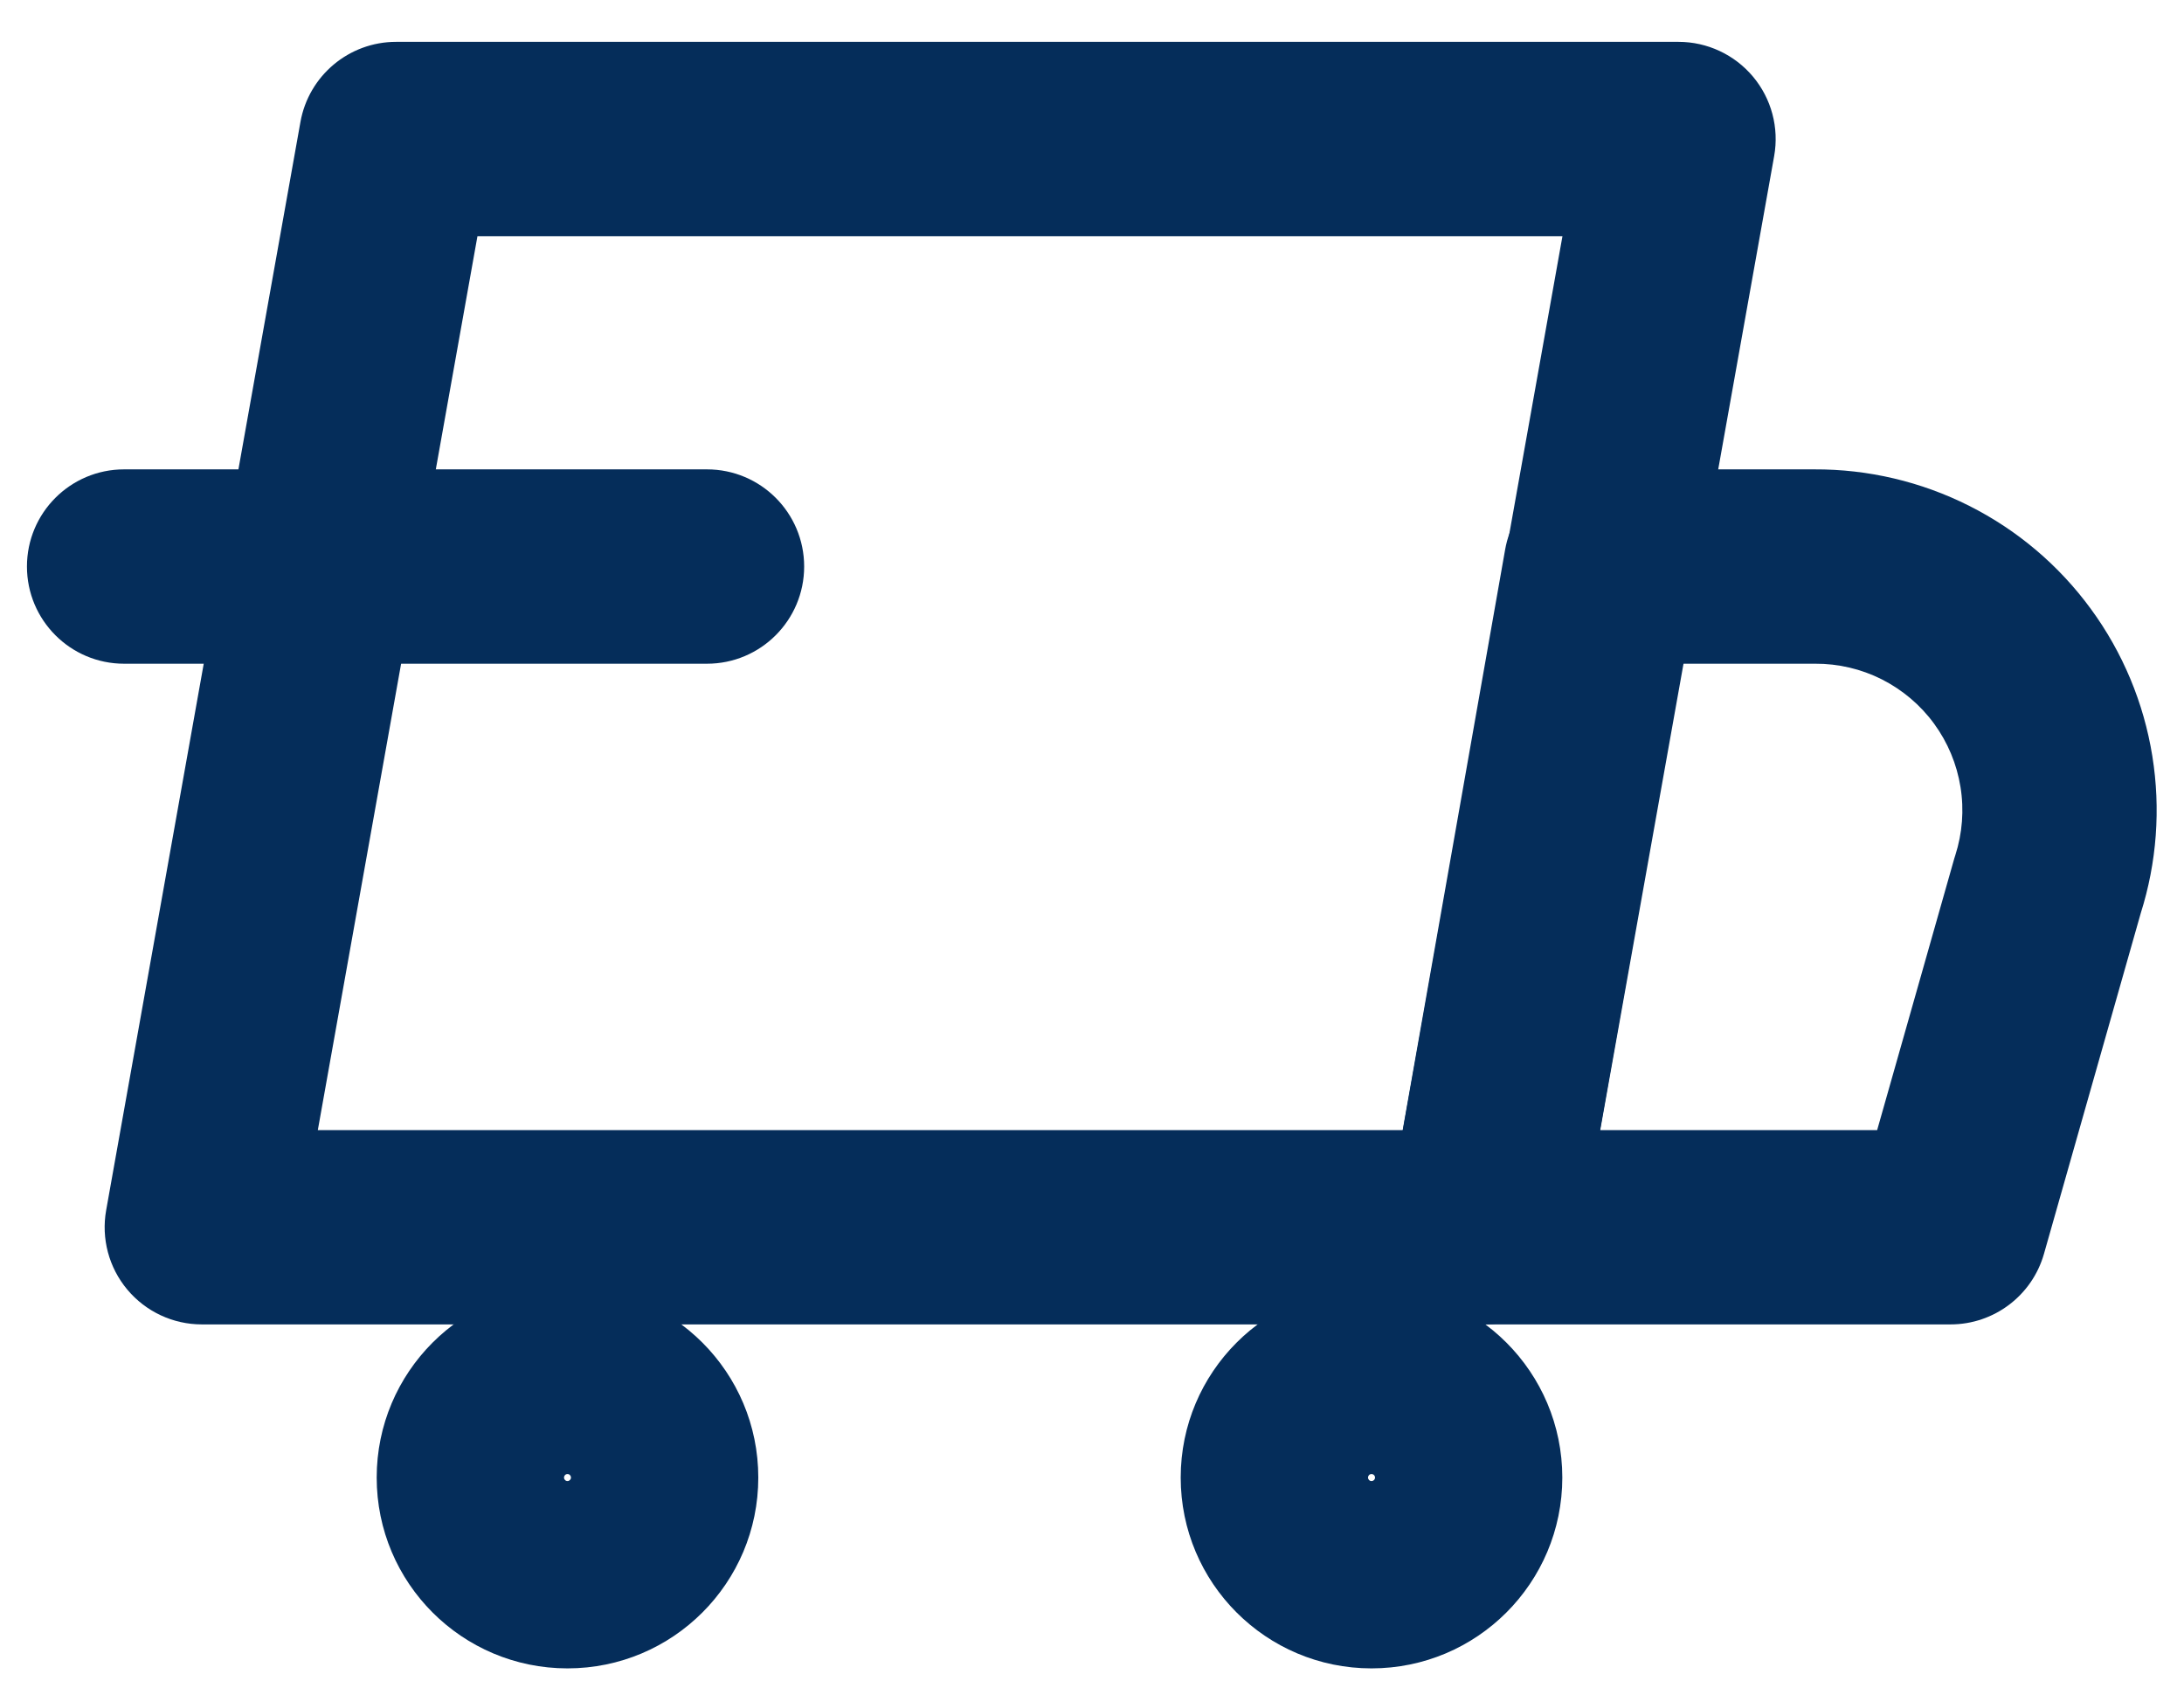
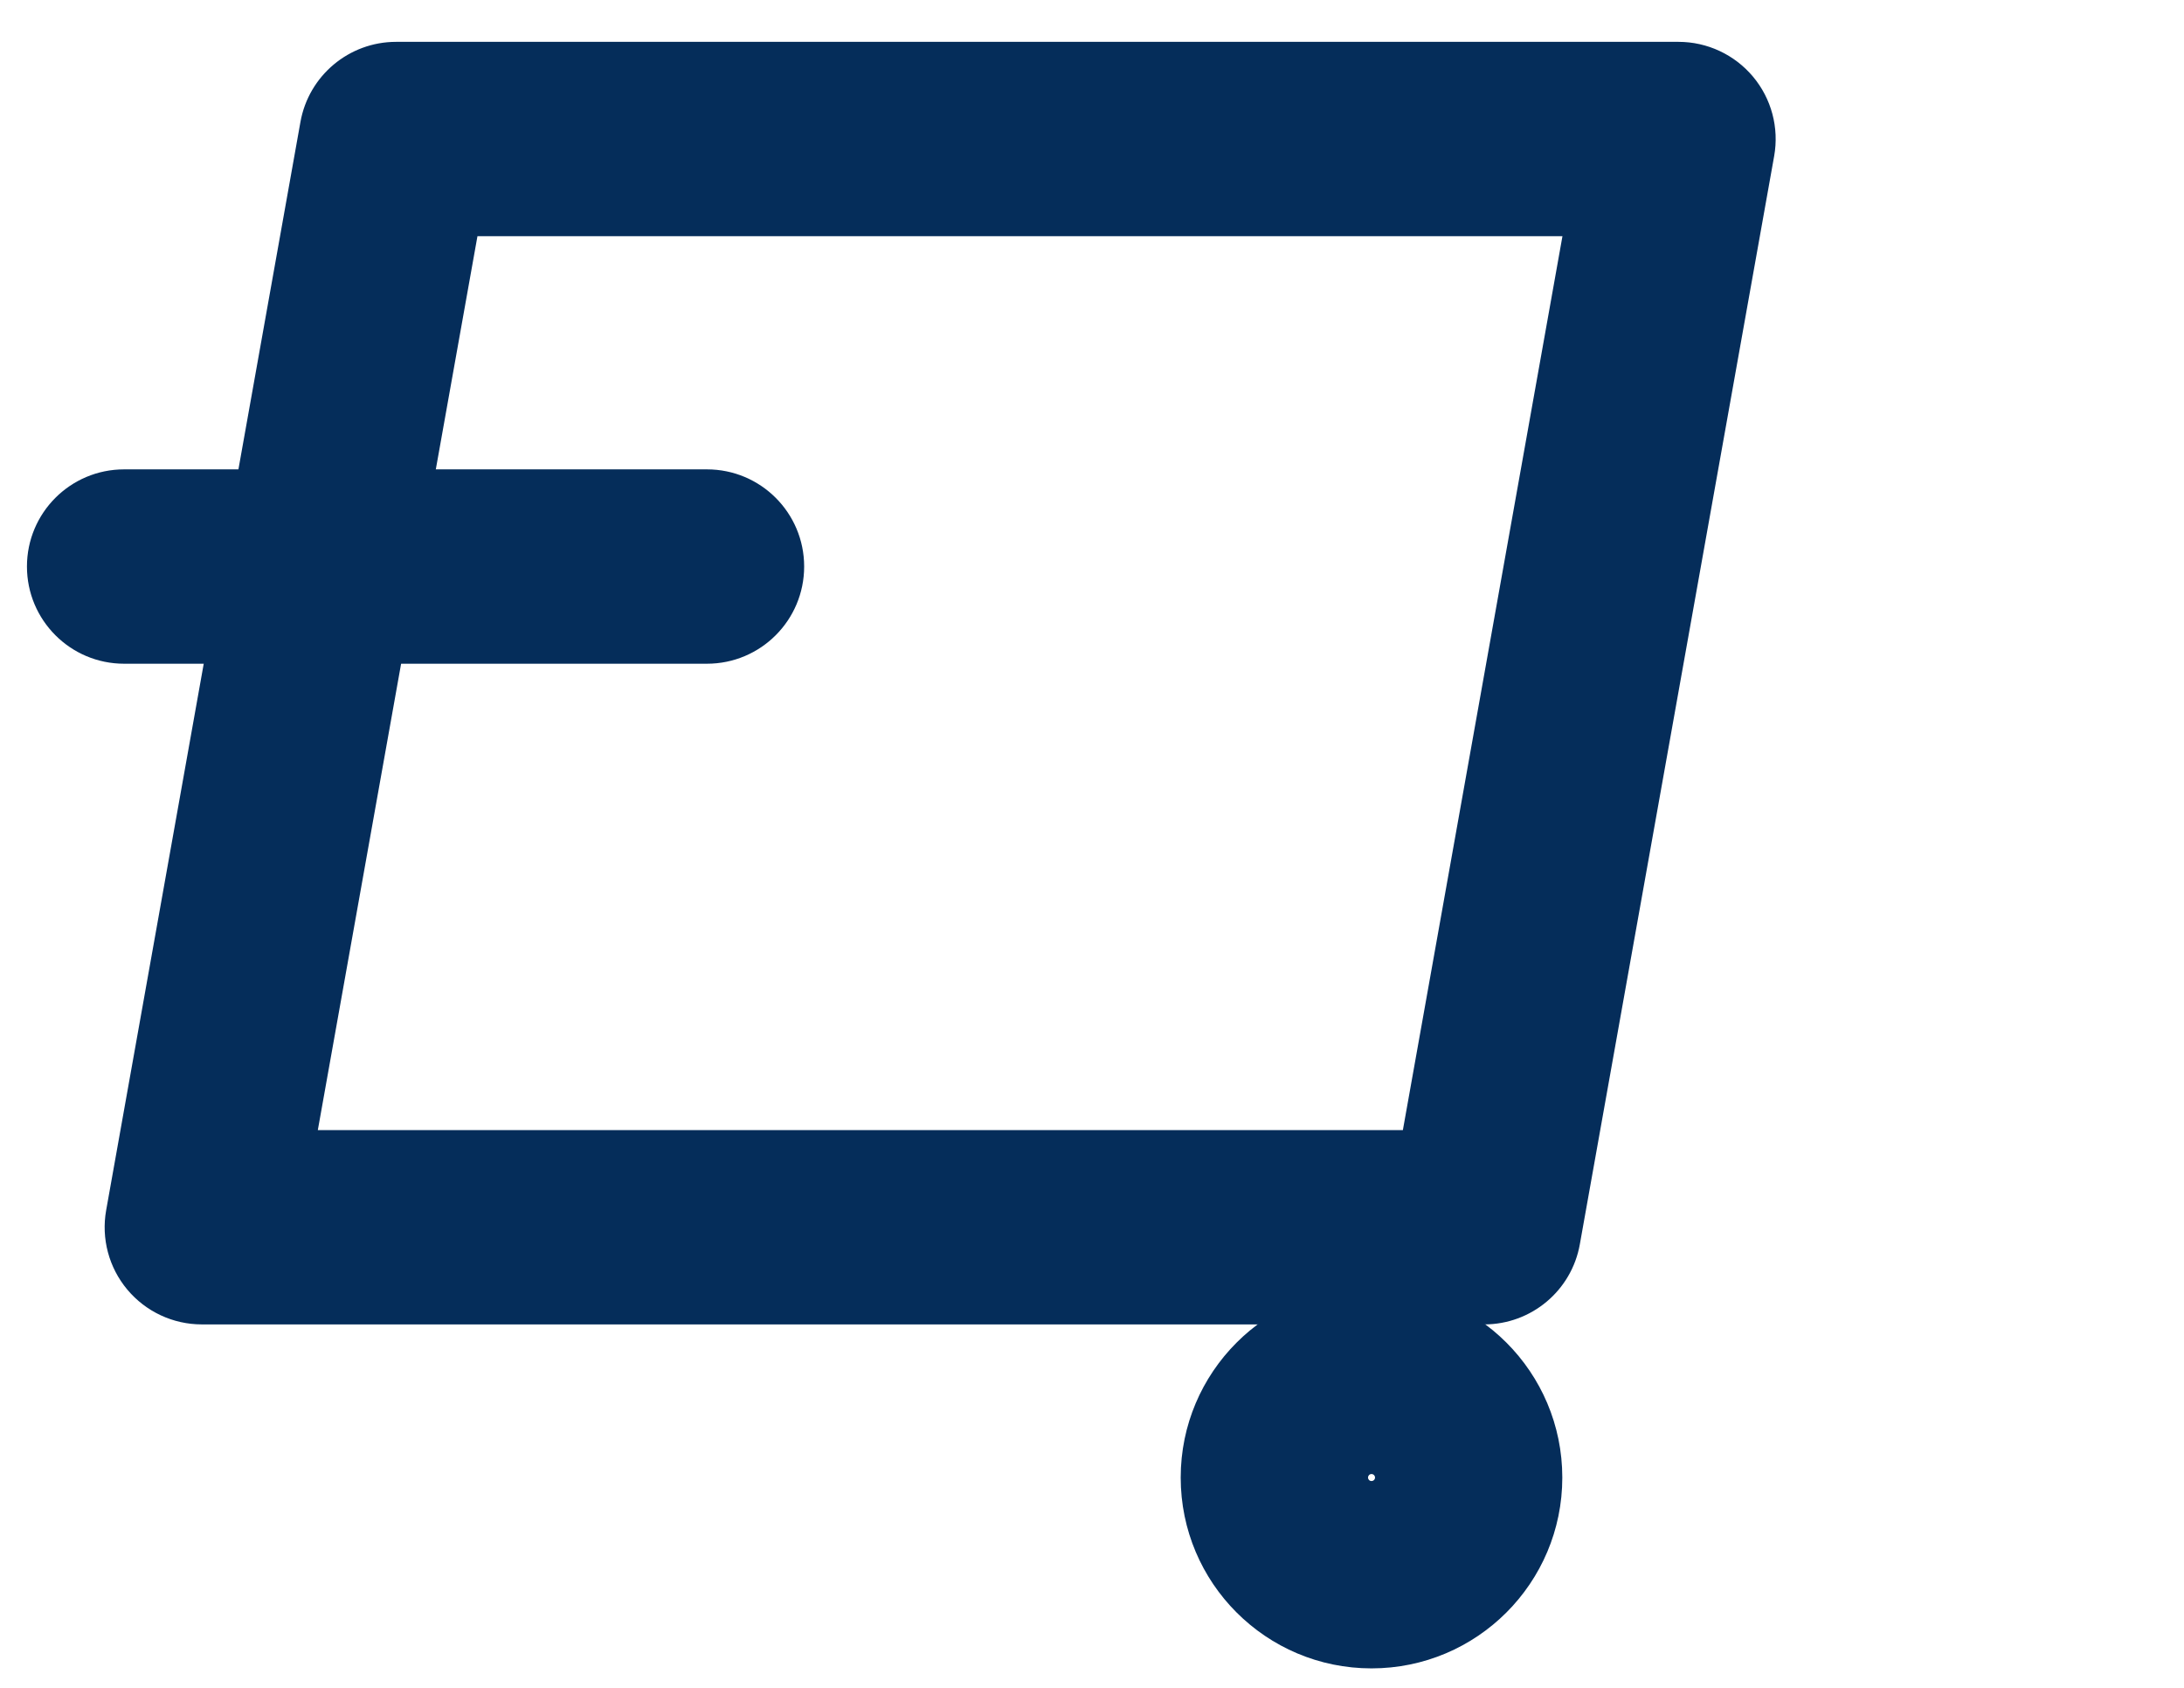
<svg xmlns="http://www.w3.org/2000/svg" fill="none" viewBox="0 0 44 34" height="34" width="44">
  <path fill="#052D5A" d="M6.053 2.456C6.22 1.523 7.032 0.843 7.98 0.843H33.816C34.395 0.843 34.945 1.1 35.317 1.544C35.689 1.988 35.845 2.574 35.743 3.145L31.828 25.066C31.662 25.999 30.85 26.679 29.901 26.679H4.066C3.486 26.679 2.937 26.422 2.565 25.978C2.193 25.534 2.037 24.948 2.139 24.378L6.053 2.456ZM9.619 4.758L6.403 22.765H28.263L31.478 4.758H9.619Z" clip-rule="evenodd" fill-rule="evenodd" />
-   <path fill="#052D5A" d="M37.912 13.685C37.495 13.475 37.034 13.367 36.567 13.37L36.556 13.37V13.37H33.892L32.234 22.765H37.818L39.371 17.297C39.377 17.275 39.384 17.252 39.392 17.23C39.535 16.786 39.572 16.314 39.497 15.853C39.423 15.392 39.241 14.955 38.965 14.578C38.69 14.201 38.328 13.896 37.912 13.685ZM36.551 9.455C37.635 9.45 38.705 9.702 39.673 10.19C40.643 10.678 41.483 11.39 42.124 12.267C42.766 13.143 43.19 14.159 43.362 15.231C43.533 16.291 43.452 17.376 43.128 18.398L41.179 25.257C40.94 26.098 40.171 26.679 39.297 26.679H29.902C29.323 26.679 28.774 26.423 28.402 25.98C28.03 25.537 27.874 24.951 27.974 24.382L30.323 11.072C30.488 10.137 31.301 9.455 32.25 9.455H36.551Z" clip-rule="evenodd" fill-rule="evenodd" />
-   <path fill="#052D5A" d="M11.433 29.834C11.472 29.834 11.503 29.803 11.503 29.764C11.503 29.725 11.472 29.693 11.433 29.693C11.394 29.693 11.363 29.725 11.363 29.764C11.363 29.803 11.394 29.834 11.433 29.834ZM7.589 29.764C7.589 27.641 9.31 25.92 11.433 25.92C13.556 25.92 15.277 27.641 15.277 29.764C15.277 31.887 13.556 33.608 11.433 33.608C9.31 33.608 7.589 31.887 7.589 29.764Z" clip-rule="evenodd" fill-rule="evenodd" />
  <path fill="#052D5A" d="M27.631 29.834C27.67 29.834 27.702 29.803 27.702 29.764C27.702 29.725 27.67 29.693 27.631 29.693C27.592 29.693 27.561 29.725 27.561 29.764C27.561 29.803 27.592 29.834 27.631 29.834ZM23.787 29.764C23.787 27.641 25.508 25.92 27.631 25.92C29.754 25.92 31.475 27.641 31.475 29.764C31.475 31.887 29.754 33.608 27.631 33.608C25.508 33.608 23.787 31.887 23.787 29.764Z" clip-rule="evenodd" fill-rule="evenodd" />
  <path fill="#052D5A" d="M0.543 11.412C0.543 10.331 1.419 9.455 2.5 9.455H14.243C15.325 9.455 16.201 10.331 16.201 11.412C16.201 12.493 15.325 13.37 14.243 13.37H2.5C1.419 13.37 0.543 12.493 0.543 11.412Z" clip-rule="evenodd" fill-rule="evenodd" />
</svg>